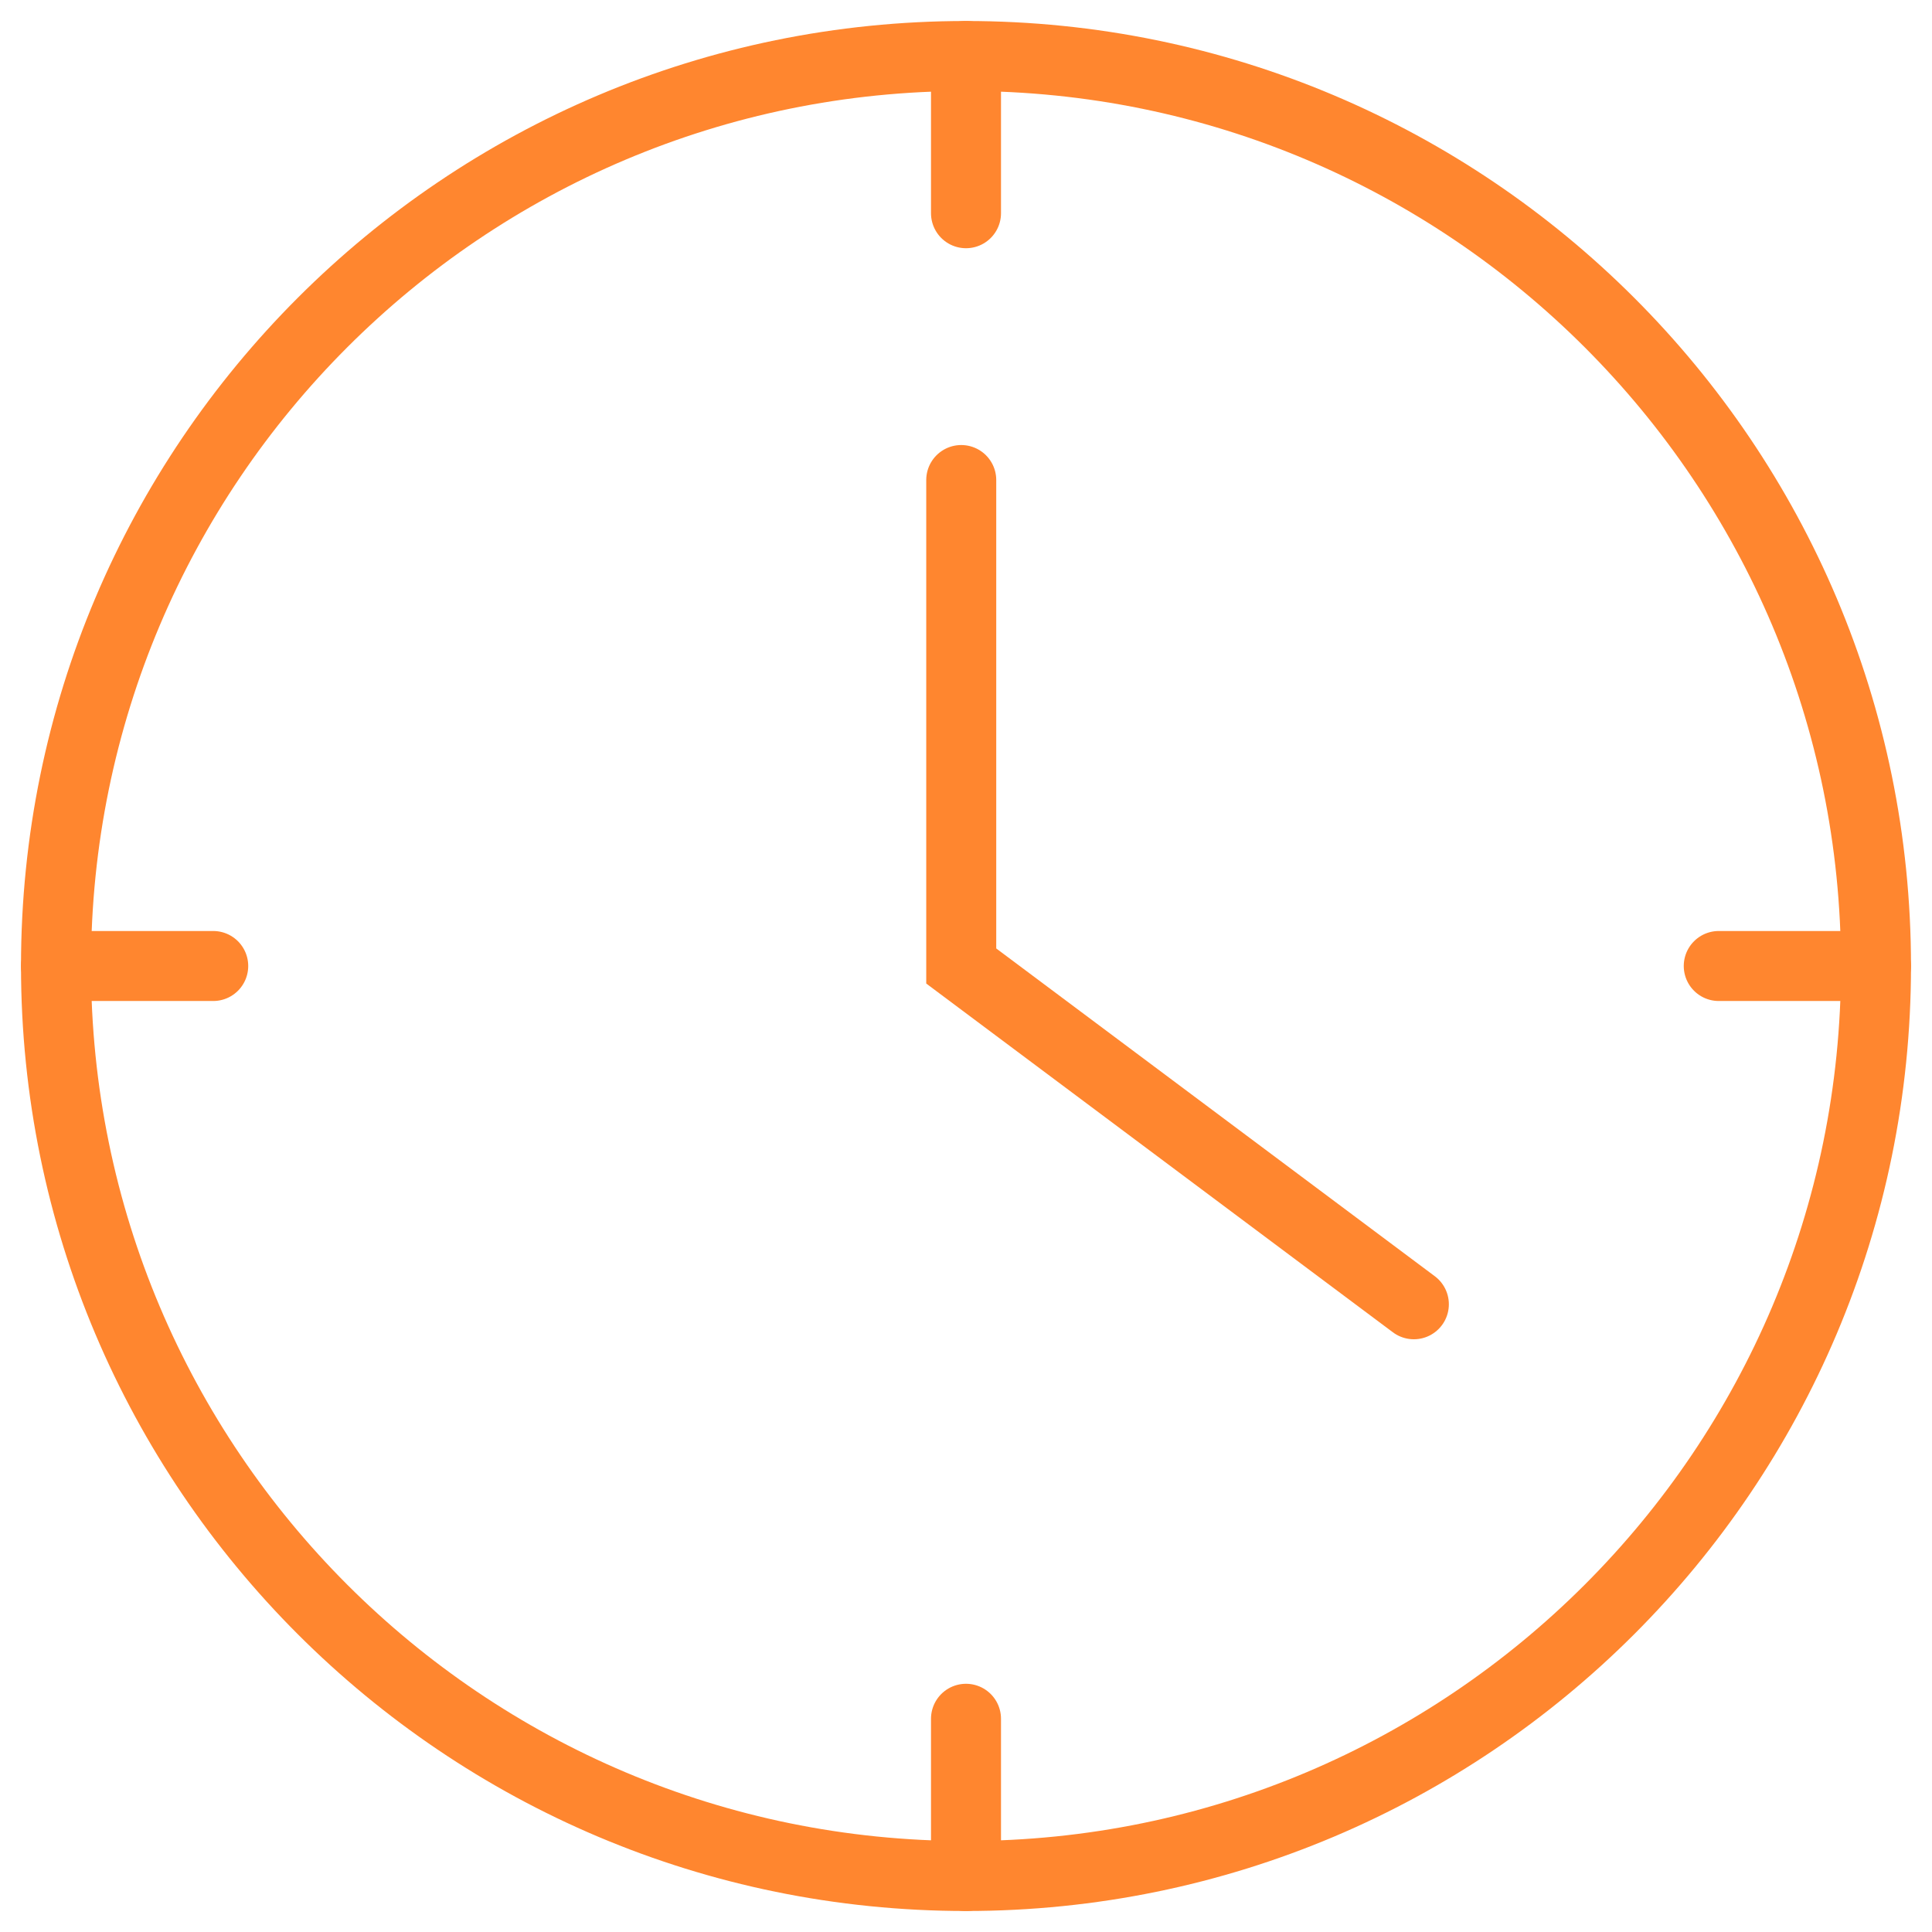
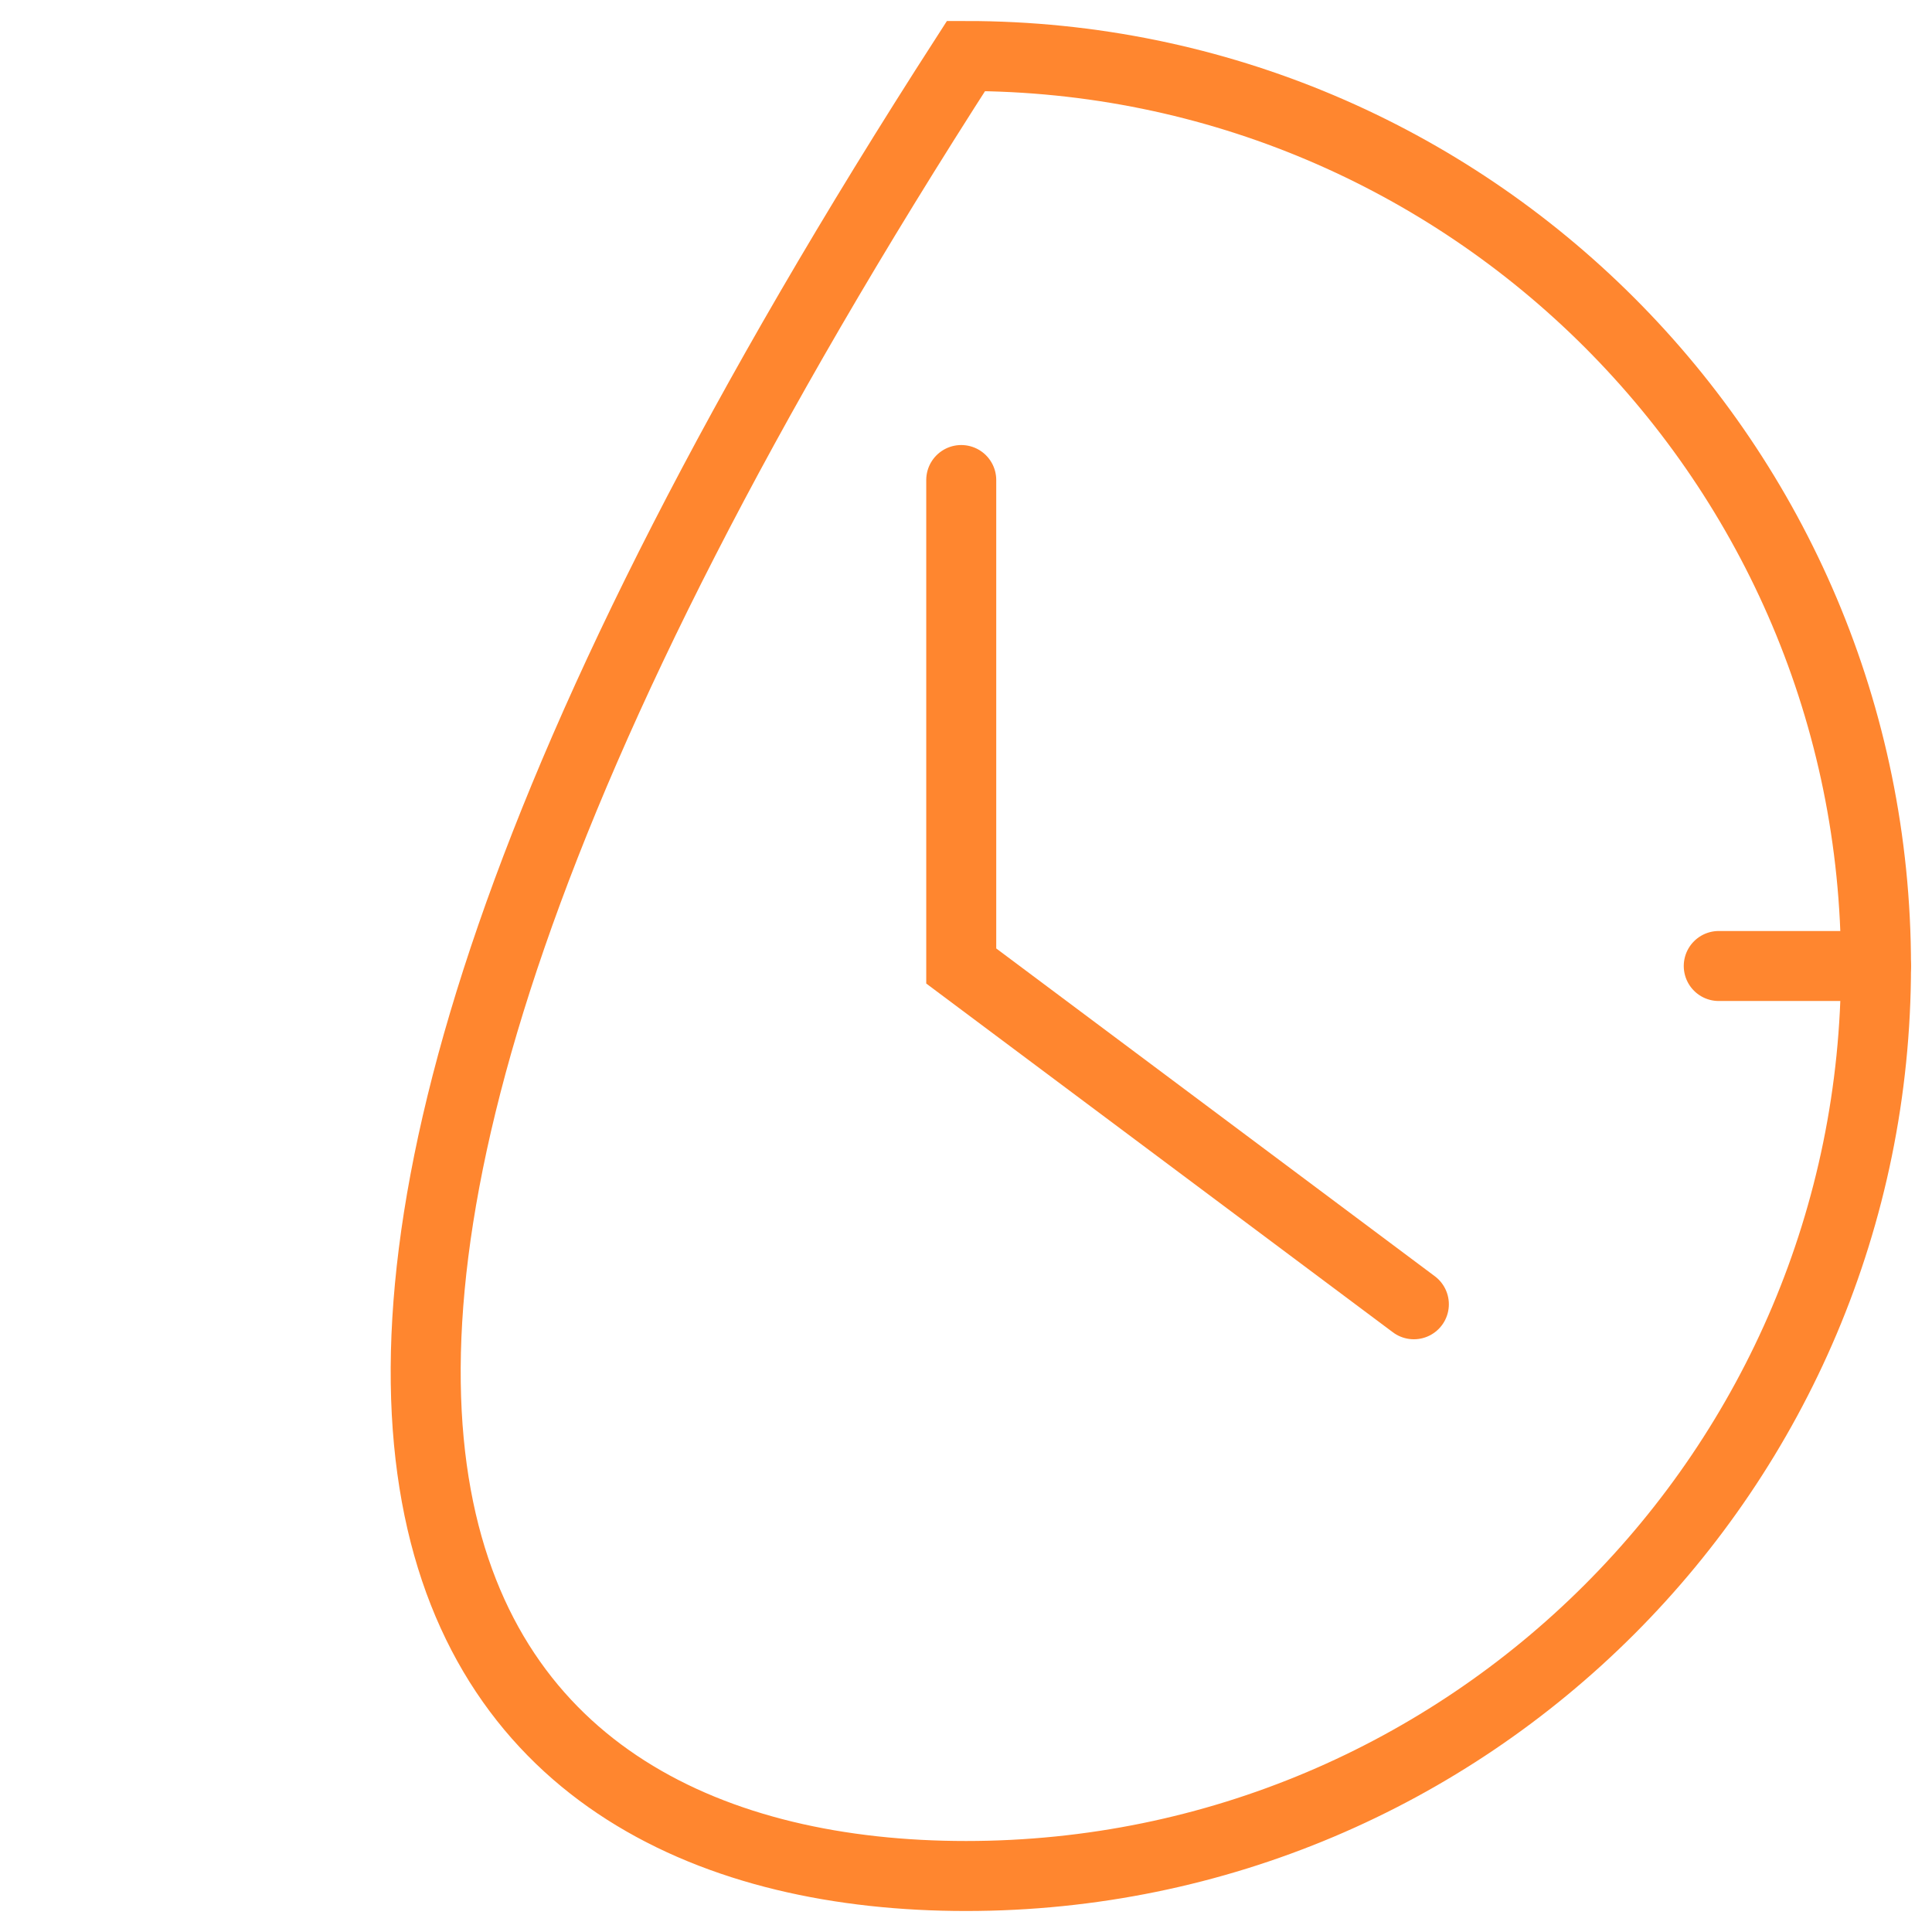
<svg xmlns="http://www.w3.org/2000/svg" width="69" height="69" viewBox="0 0 69 69" fill="none">
-   <path d="M34.5 67C52.449 67 67 52.449 67 34.5C67 16.551 52.449 2 34.5 2C16.551 2 2 16.551 2 34.5C2 52.449 16.551 67 34.5 67Z" stroke="#FF862F" stroke-width="2.5" stroke-miterlimit="10" stroke-linecap="round" />
-   <path d="M34.5 2V7.615" stroke="#FF862F" stroke-width="2.5" stroke-miterlimit="10" stroke-linecap="round" />
-   <path d="M34.5 61.385V67" stroke="#FF862F" stroke-width="2.5" stroke-miterlimit="10" stroke-linecap="round" />
+   <path d="M34.5 67C52.449 67 67 52.449 67 34.5C67 16.551 52.449 2 34.5 2C2 52.449 16.551 67 34.5 67Z" stroke="#FF862F" stroke-width="2.5" stroke-miterlimit="10" stroke-linecap="round" />
  <path d="M66.999 34.5H61.384" stroke="#FF862F" stroke-width="2.5" stroke-miterlimit="10" stroke-linecap="round" />
-   <path d="M7.615 34.5H2" stroke="#FF862F" stroke-width="2.5" stroke-miterlimit="10" stroke-linecap="round" />
  <path d="M34.33 17.144V34.5L50.495 46.581" stroke="#FF862F" stroke-width="2.5" stroke-miterlimit="10" stroke-linecap="round" />
</svg>